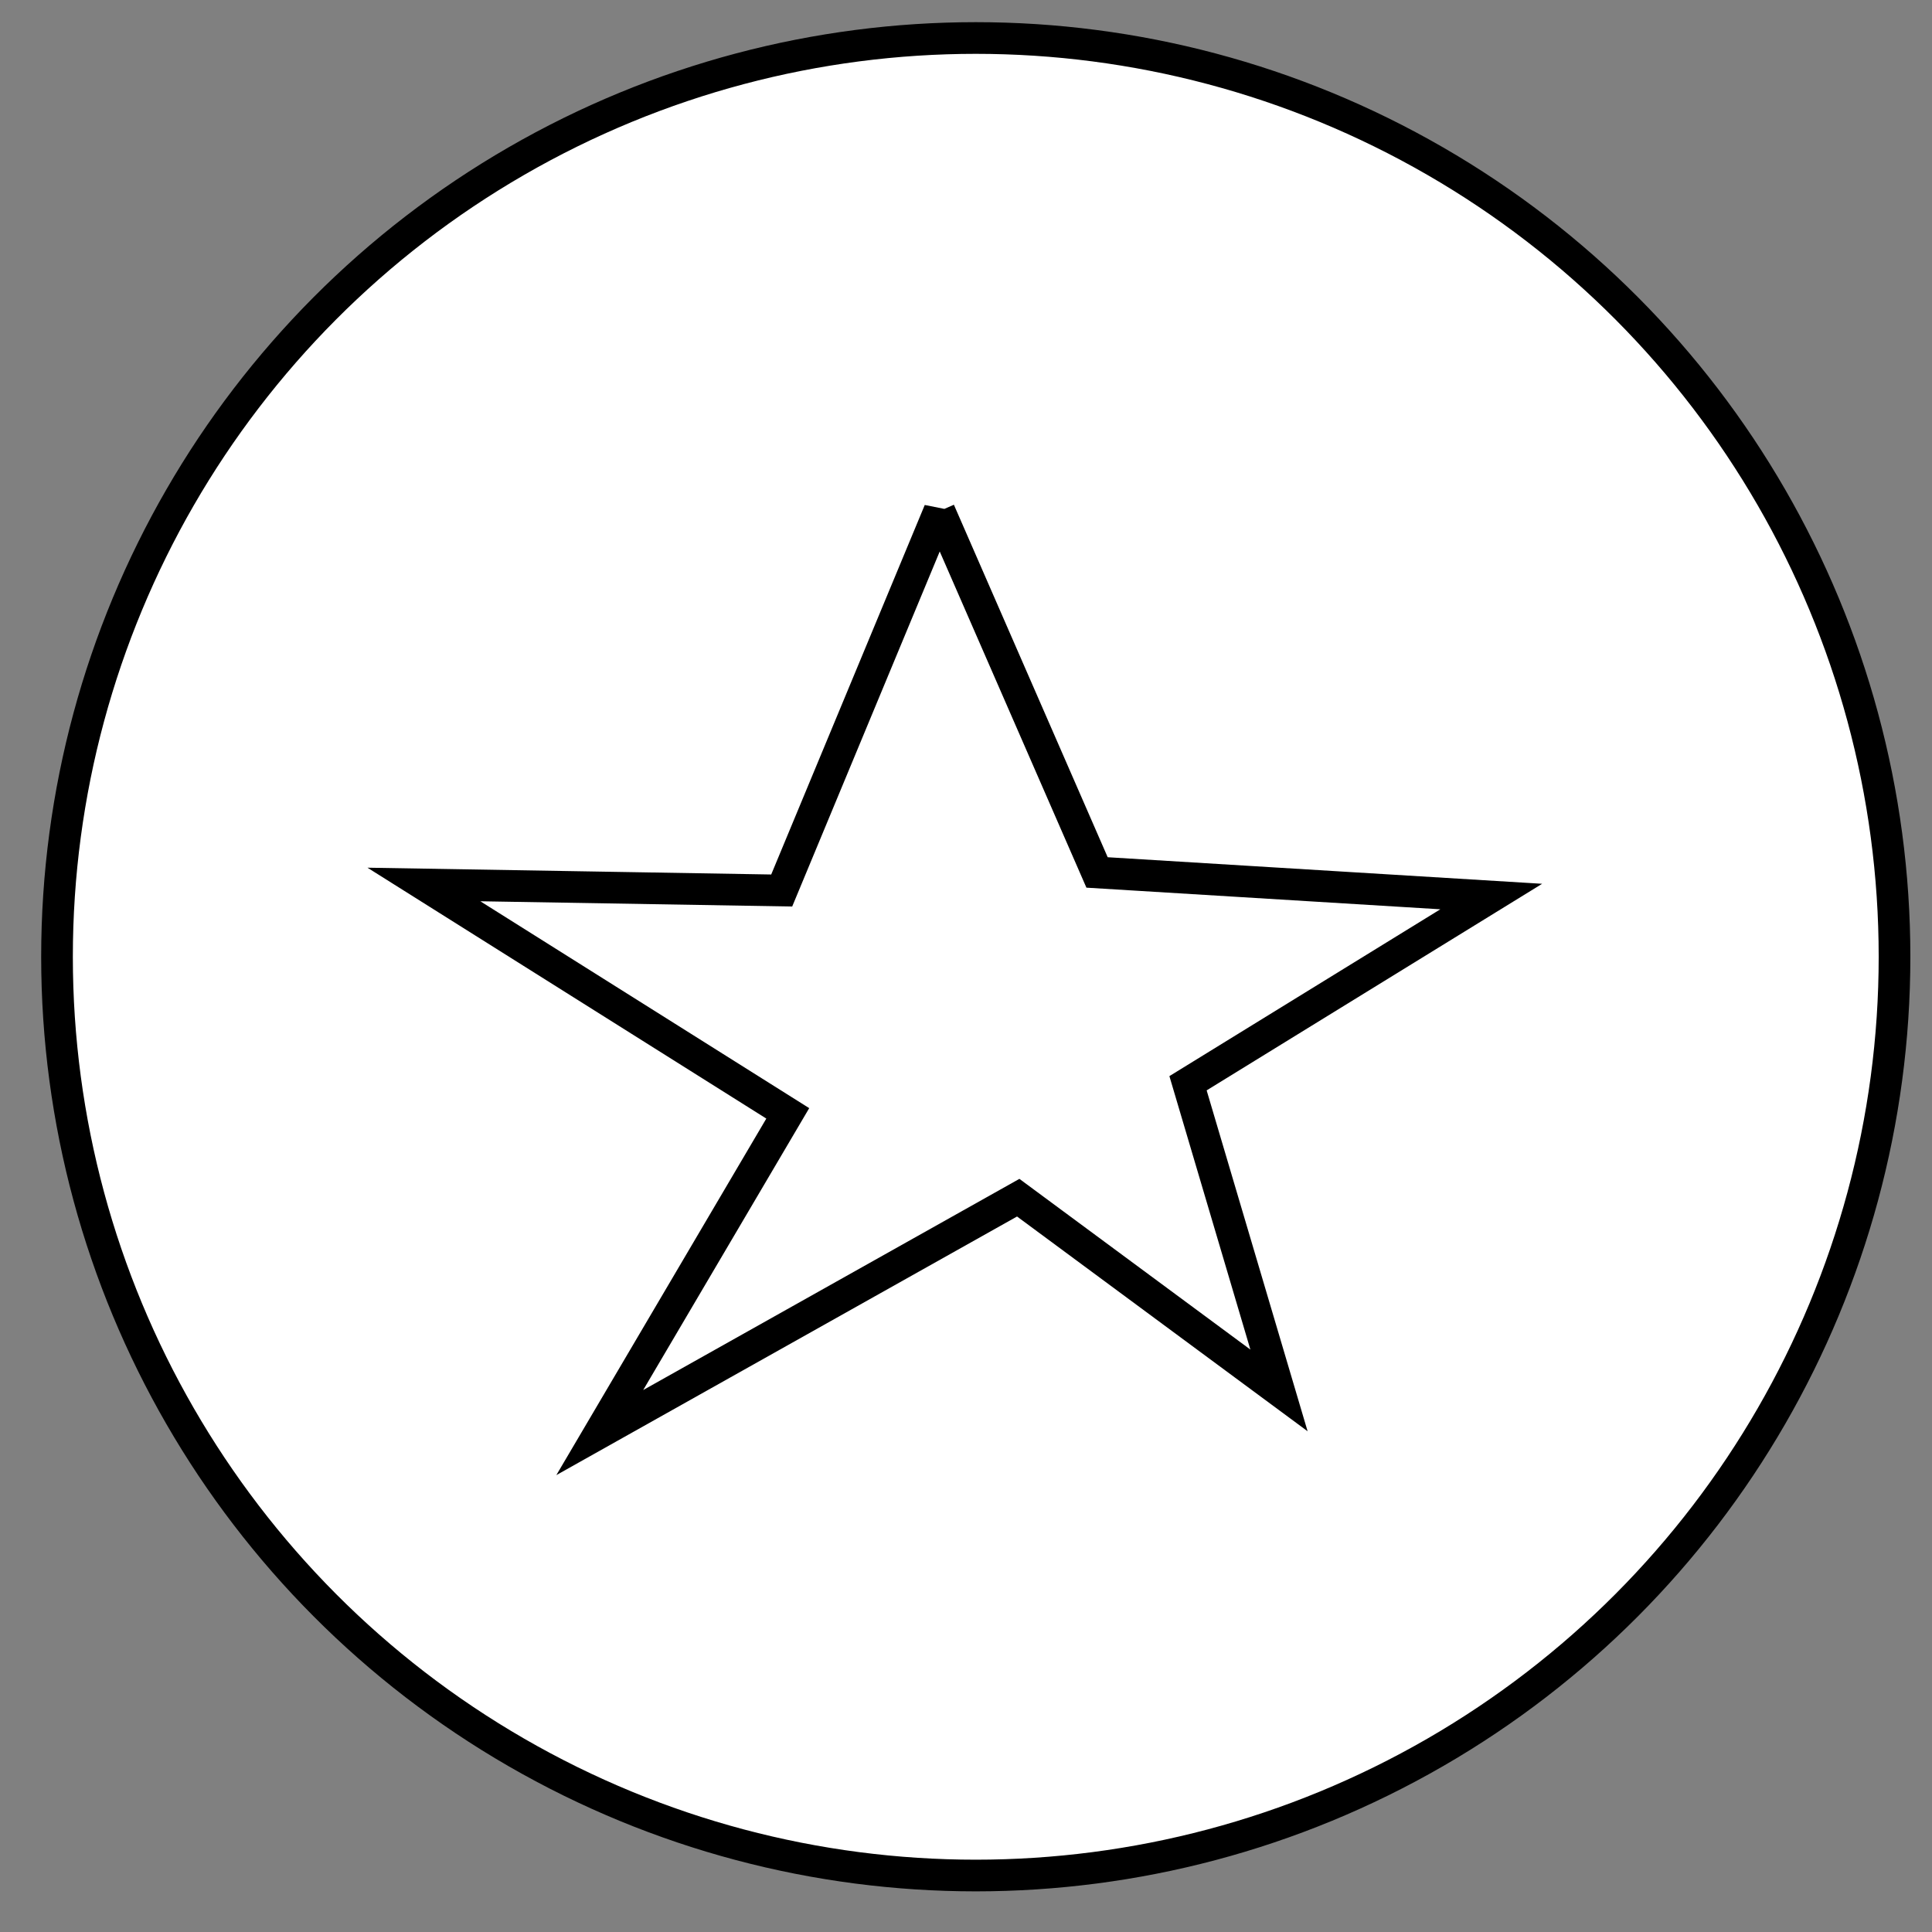
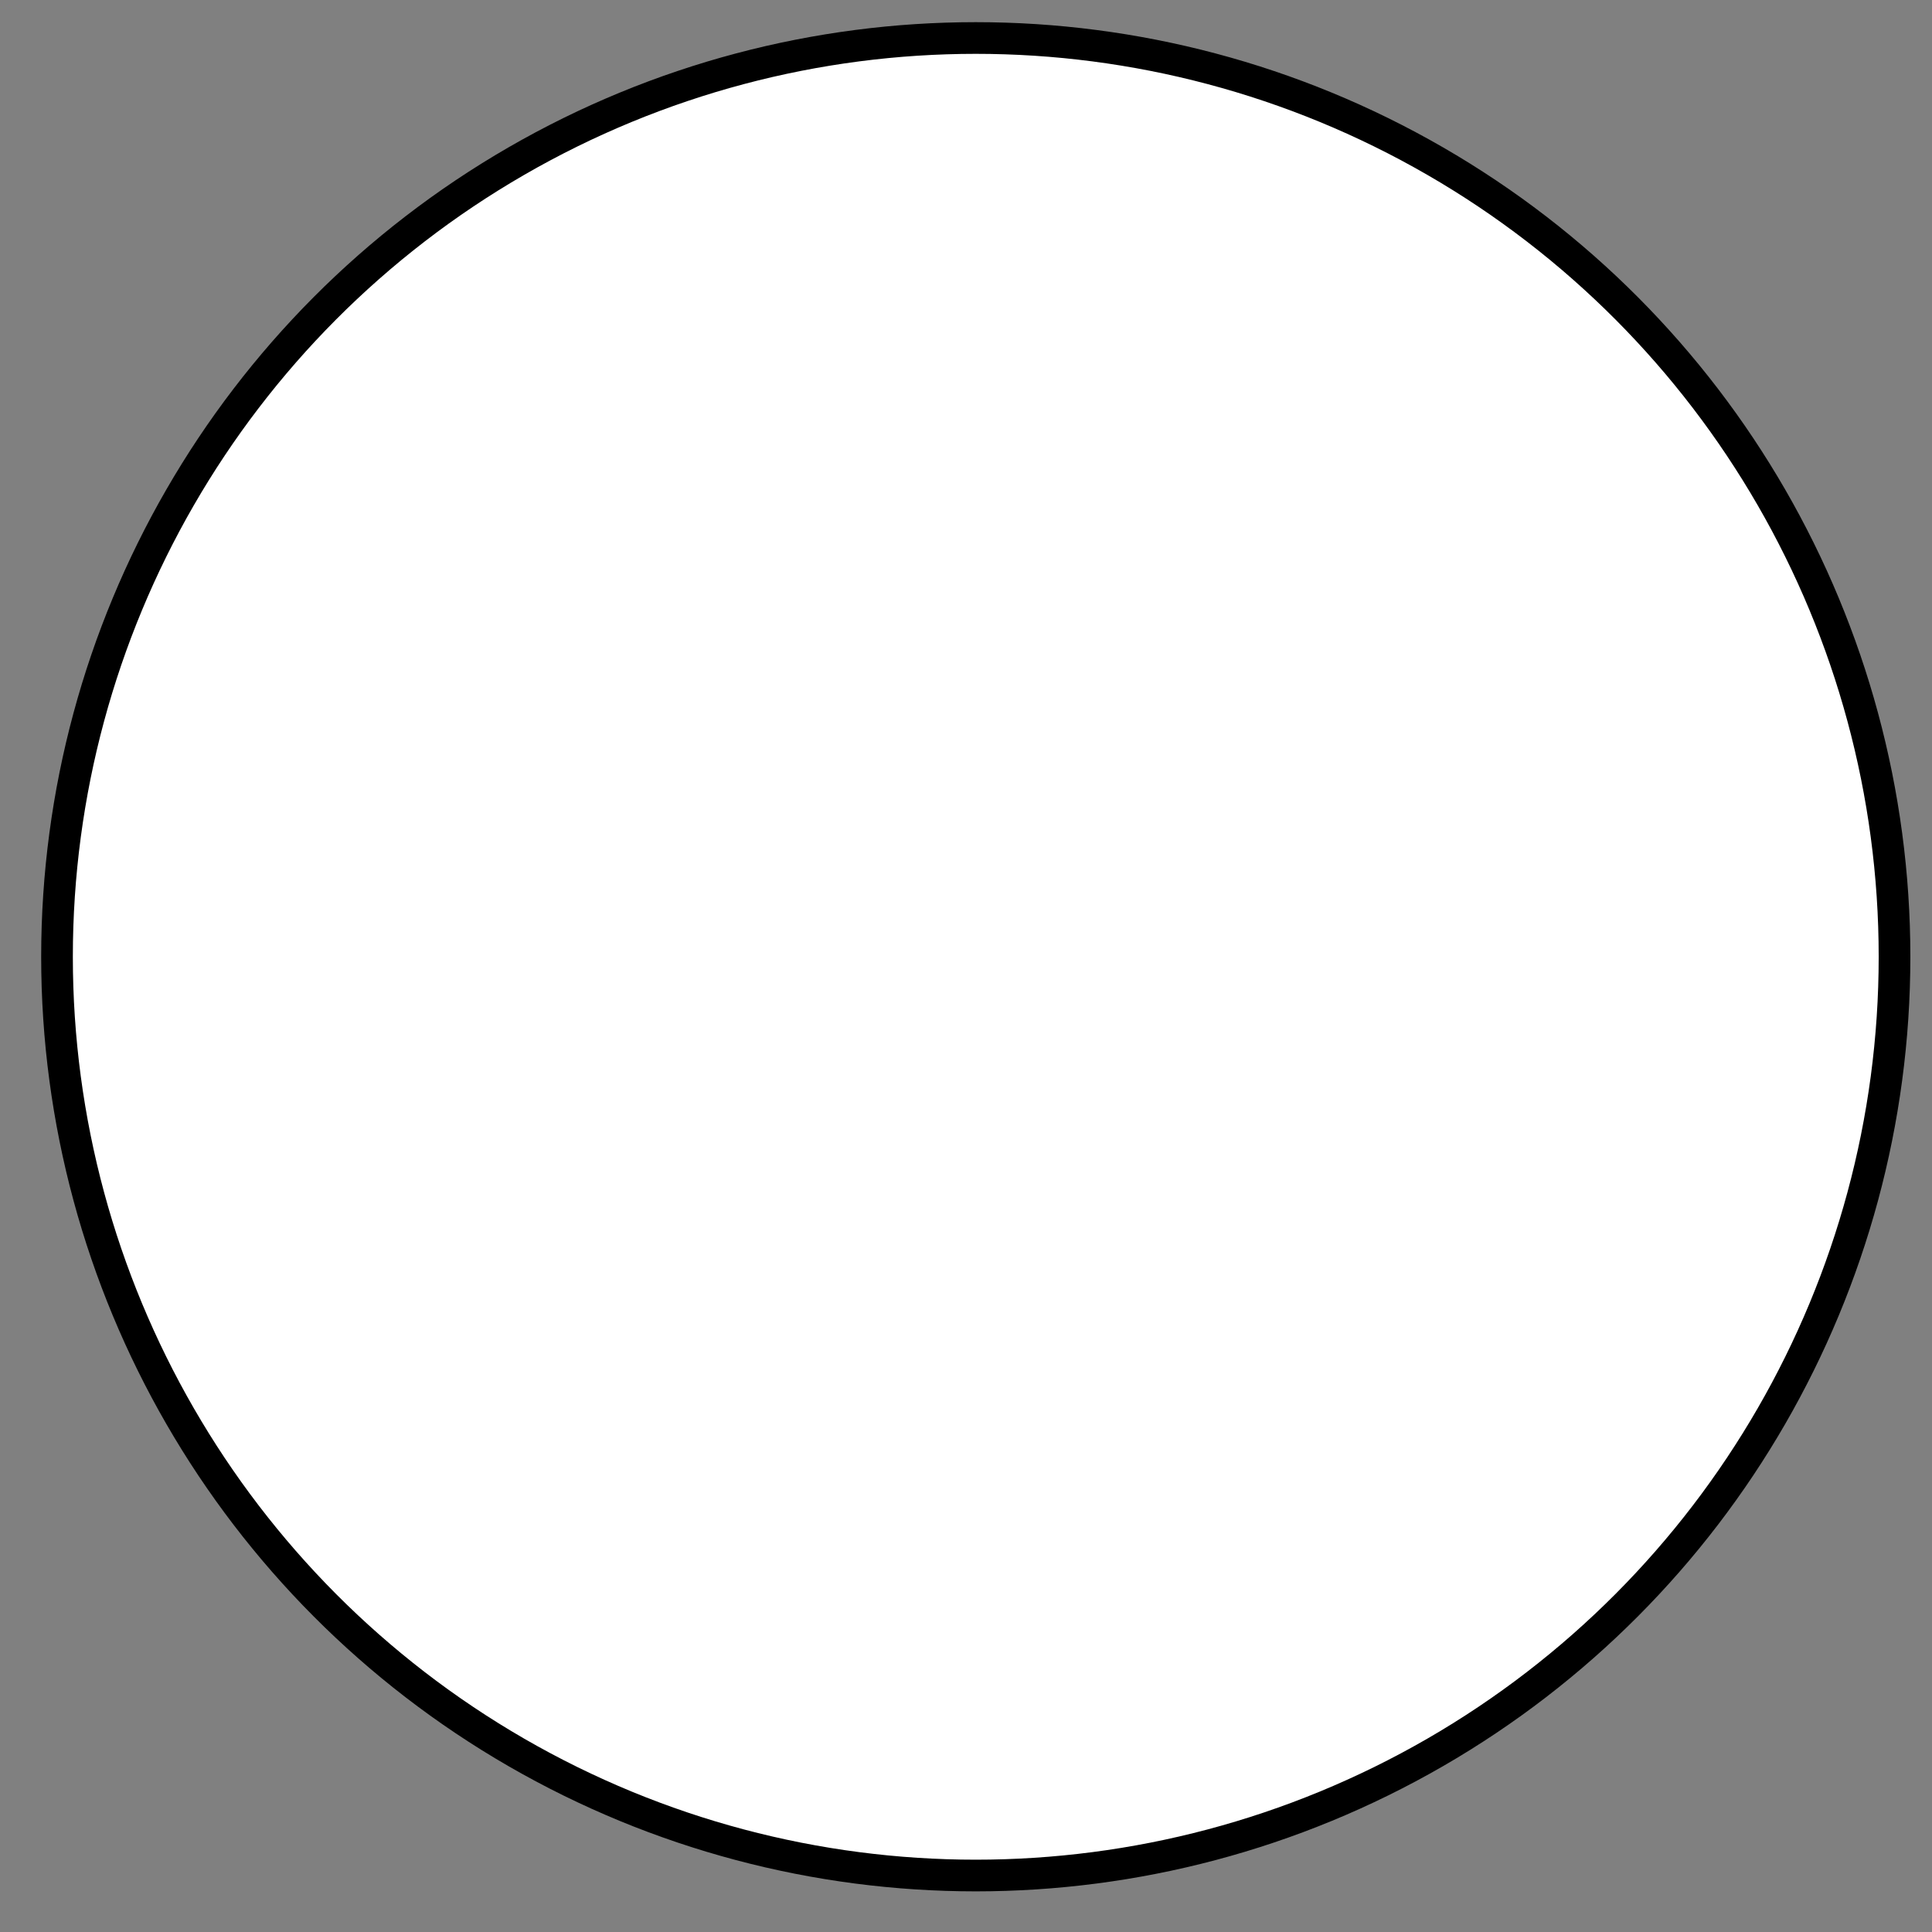
<svg xmlns="http://www.w3.org/2000/svg" width="305" height="305">
  <rect width="100%" height="100%" fill="#808080" stroke="none" />
  <g>
    <title>Layer 1</title>
    <g id="svg_1">
      <circle fill="#ffffff" stroke="#000000" stroke-width="5" cx="154.042" cy="151.042" r="145.042" id="svg_2" />
-       <path fill="none" stroke="#000000" stroke-width="5" stroke-dasharray="null" stroke-linejoin="null" stroke-linecap="null" d="m148.297,80.68l-24.892,59.902l-56.486,-0.951l57.443,36.132l-29.679,50.394l66.06,-37.082l41.168,30.427l-14.361,-48.492l47.869,-29.476l-62.23,-3.803l-24.892,-57.05z" id="svg_5" />
    </g>
  </g>
</svg>